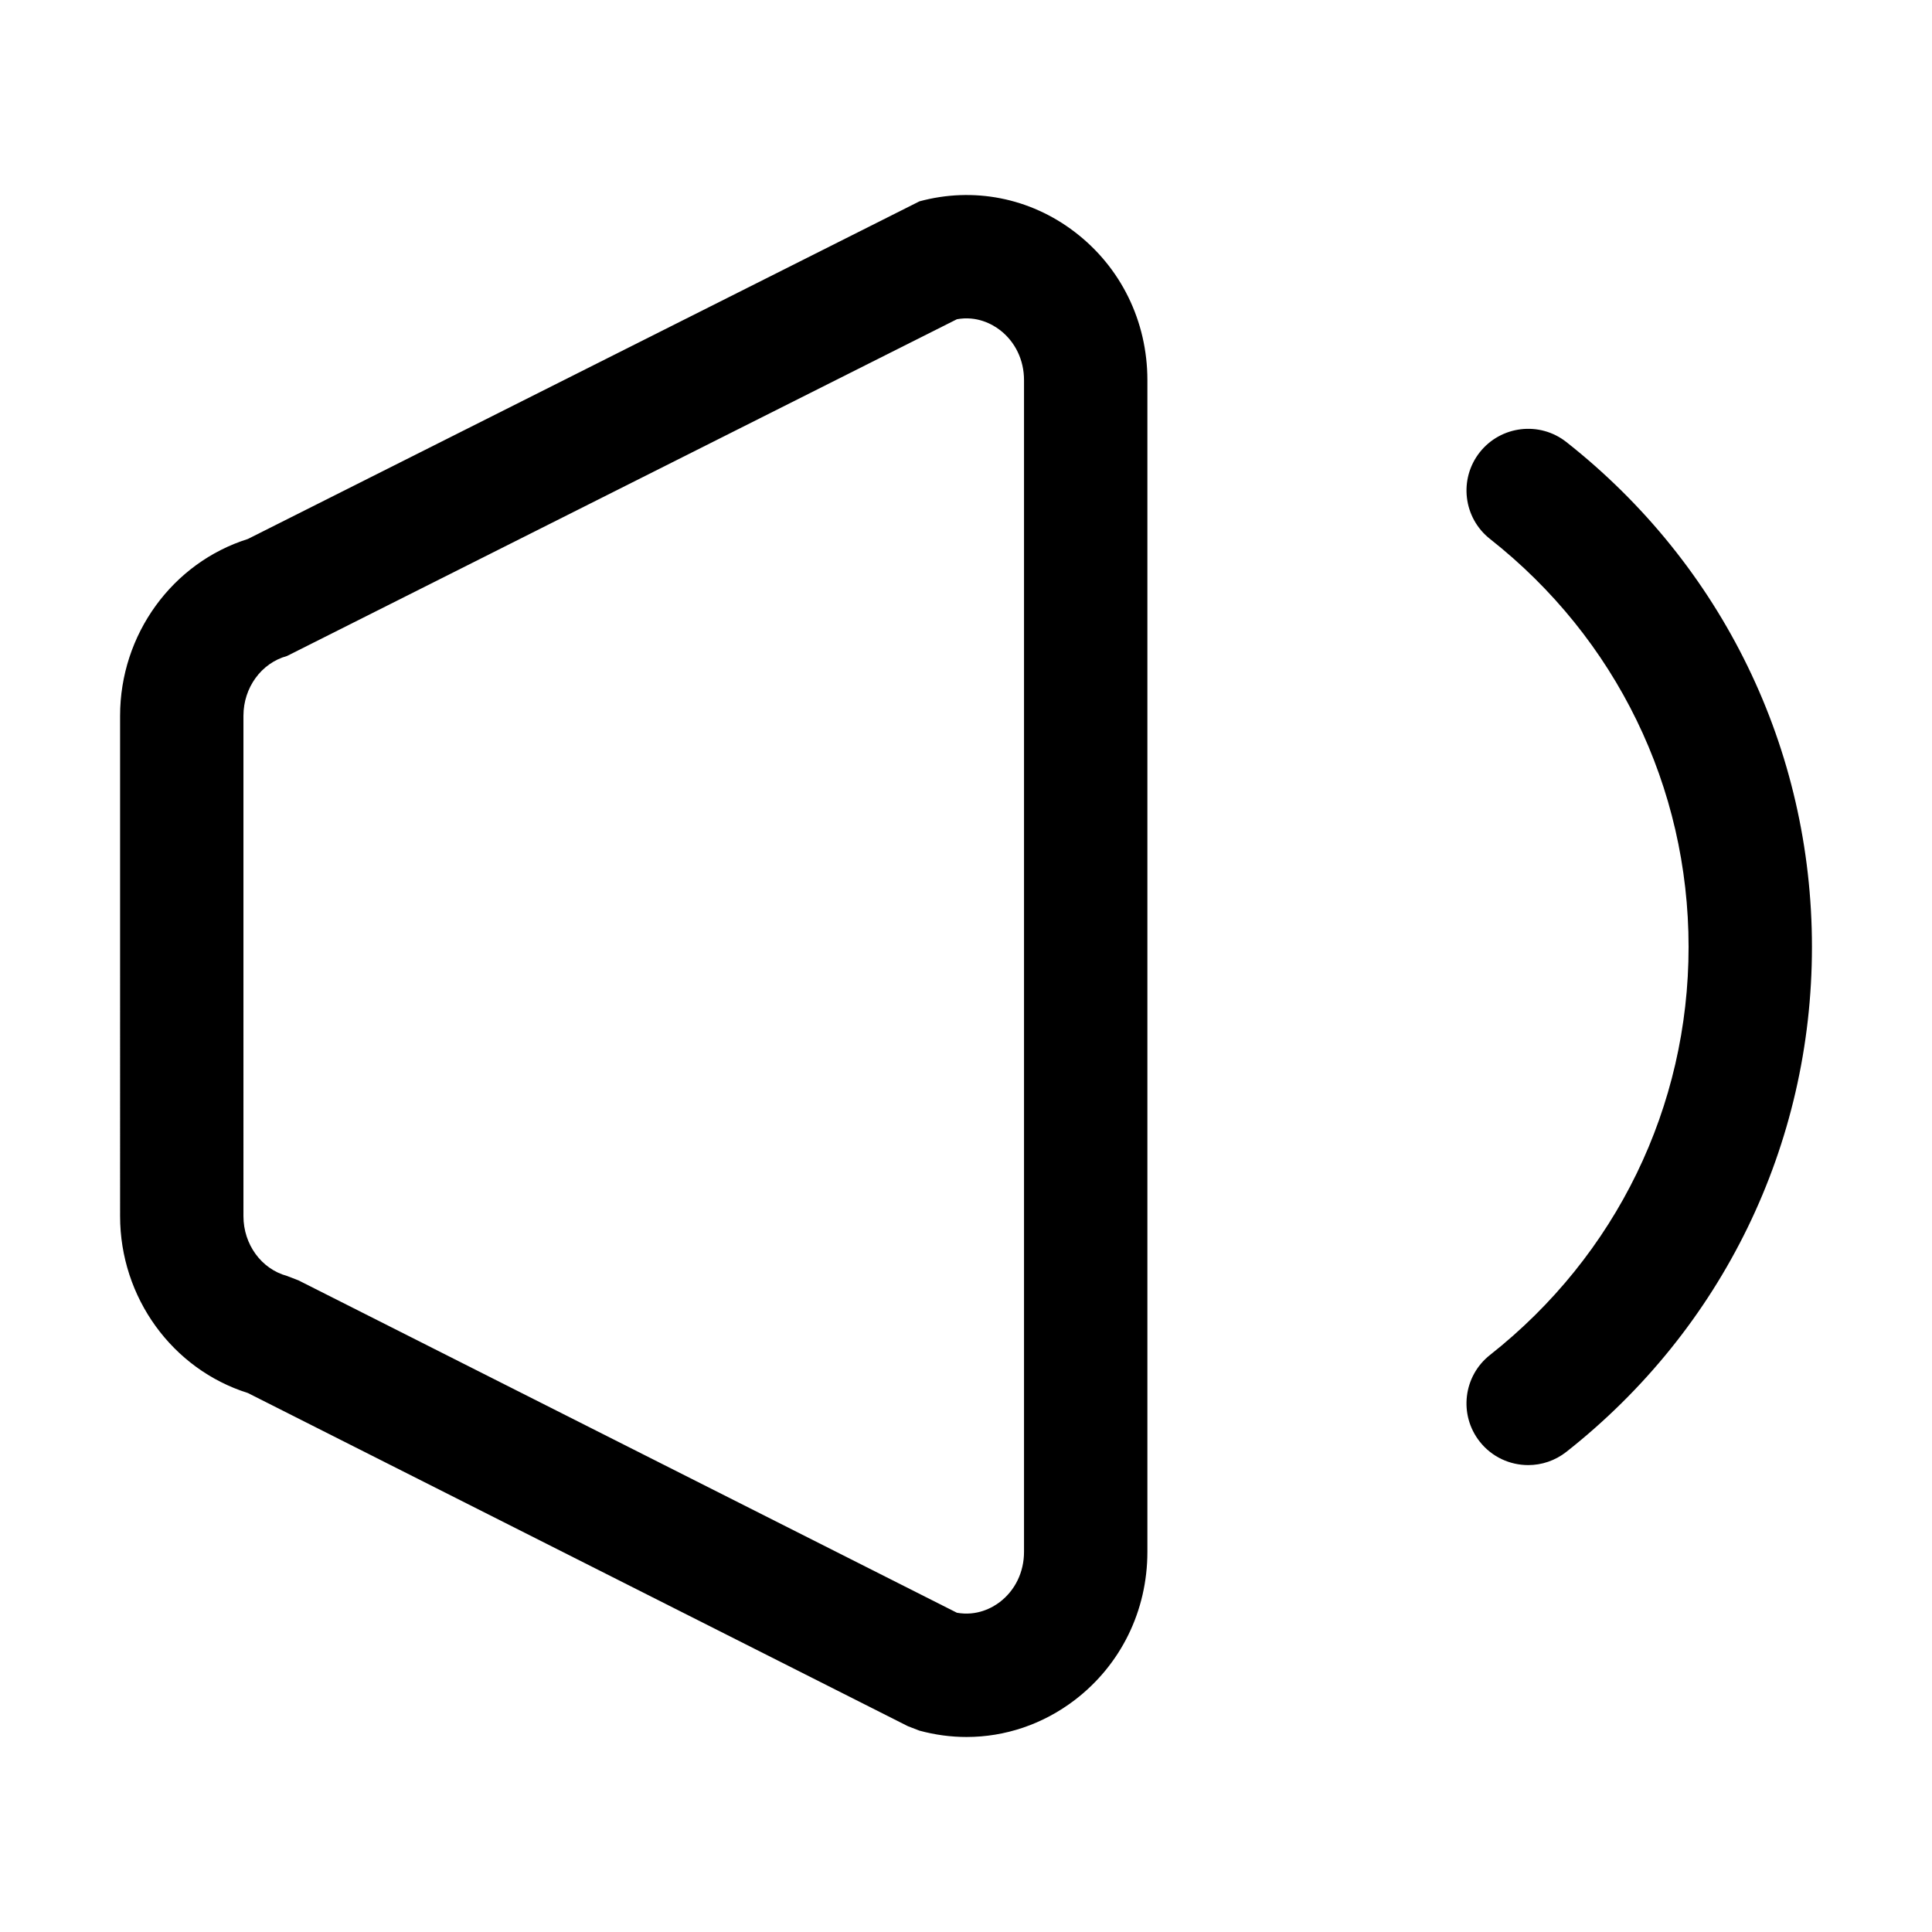
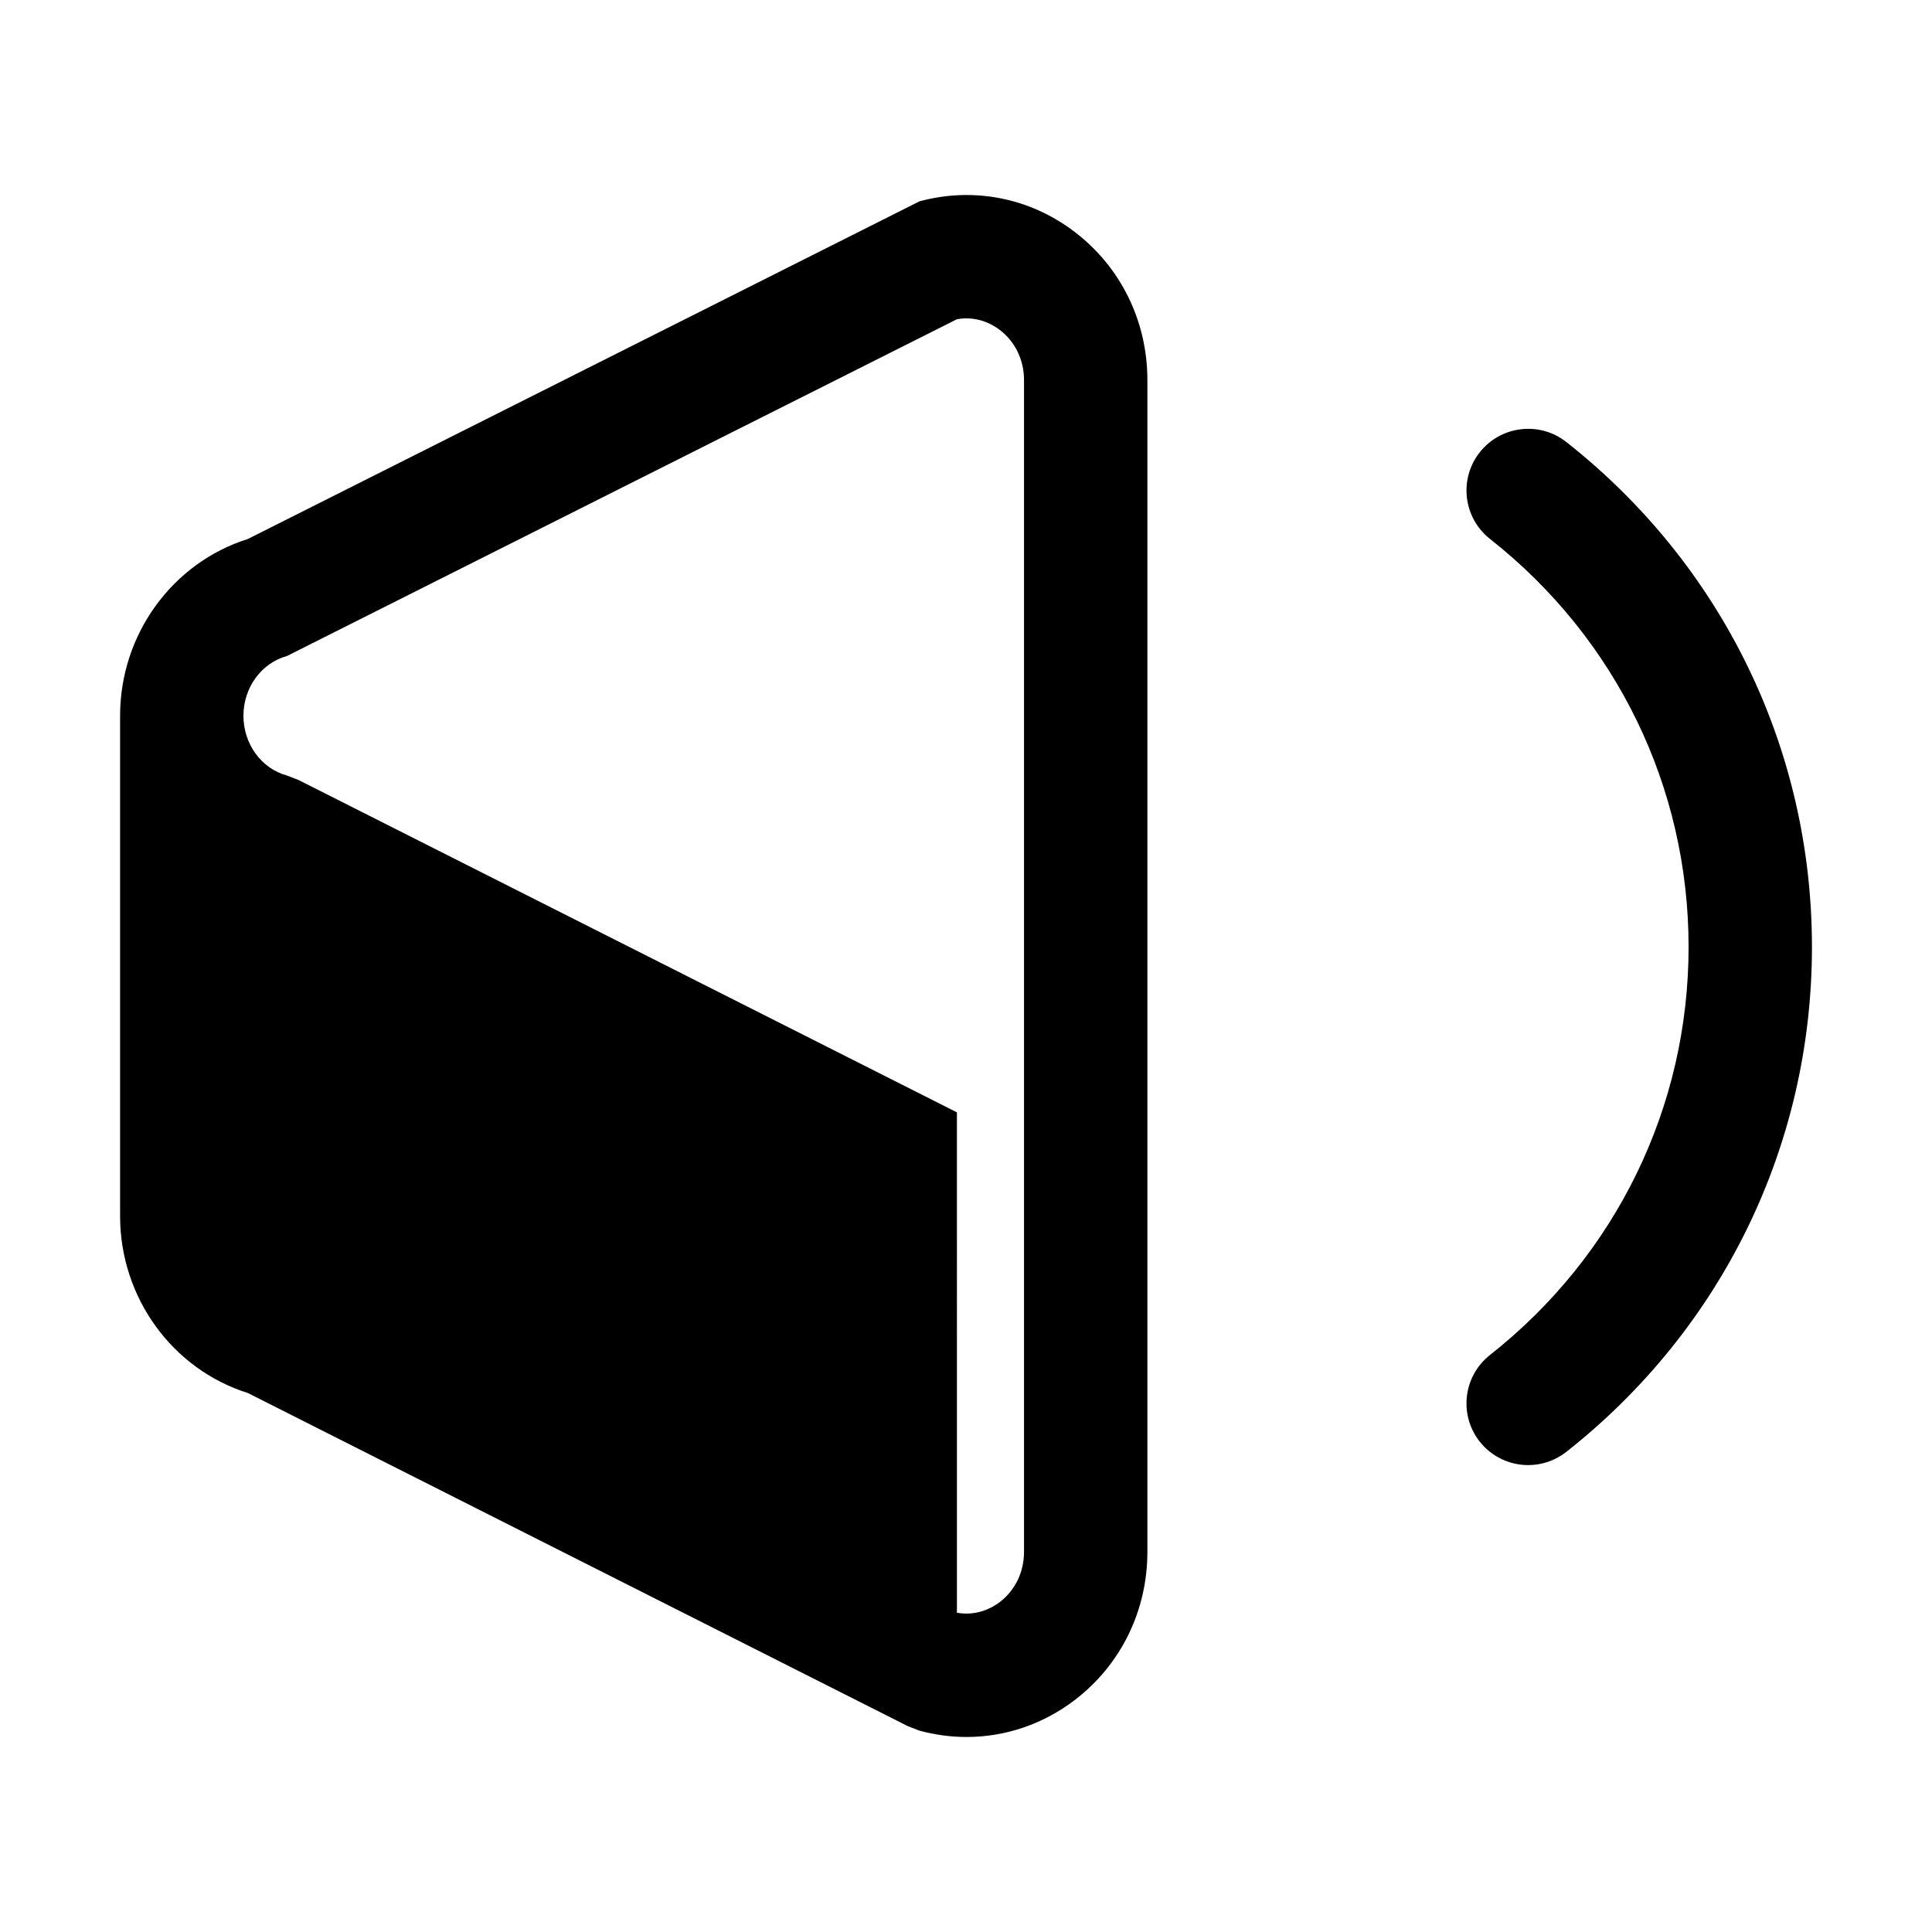
<svg xmlns="http://www.w3.org/2000/svg" t="1717378651780" class="icon" viewBox="0 0 1024 1024" version="1.1" p-id="4277" width="200" height="200">
-   <path d="M512.3 920.64c-8.32 0-16.71-1.12-24.99-3.37l-6.12-2.36-349.81-176.58c-40.06-12.61-67.73-50.63-67.73-93.73V379.38c0-43.08 27.67-81.1 67.73-93.71l355.94-178.95c28.6-7.77 58.57-1.92 82.28 16.2 24.49 18.69 38.54 47.33 38.54 78.55v621.05c0 31.22-14.05 59.86-38.53 78.56-16.85 12.85-36.87 19.56-57.31 19.56z m-5.11-65.85c10.67 1.88 18.73-2.63 22.73-5.68 8.16-6.23 12.83-15.91 12.83-26.59V201.47c0-10.68-4.68-20.37-12.83-26.59-4.01-3.06-12.11-7.6-22.73-5.68L152.1 347.7c-13.58 3.72-23.07 16.74-23.07 31.68V644.6c0 14.94 9.48 27.97 23.06 31.67l6.13 2.36 348.97 176.16zM809.98 776.53c-9.67 0-19.25-4.26-25.7-12.45-11.17-14.19-8.74-34.73 5.44-45.91 66.9-52.74 105.26-131.56 105.26-216.27 0-84.73-38.36-163.55-105.25-216.25-14.18-11.17-16.62-31.73-5.44-45.92 11.17-14.14 31.72-16.62 45.91-5.44 82.72 65.19 130.17 162.73 130.17 267.62 0 104.87-47.45 202.4-130.16 267.6-6.02 4.72-13.15 7.02-20.23 7.02z" p-id="4278" />
+   <path d="M512.3 920.64c-8.32 0-16.71-1.12-24.99-3.37l-6.12-2.36-349.81-176.58c-40.06-12.61-67.73-50.63-67.73-93.73V379.38c0-43.08 27.67-81.1 67.73-93.71l355.94-178.95c28.6-7.77 58.57-1.92 82.28 16.2 24.49 18.69 38.54 47.33 38.54 78.55v621.05c0 31.22-14.05 59.86-38.53 78.56-16.85 12.85-36.87 19.56-57.31 19.56z m-5.11-65.85c10.67 1.88 18.73-2.63 22.73-5.68 8.16-6.23 12.83-15.91 12.83-26.59V201.47c0-10.68-4.68-20.37-12.83-26.59-4.01-3.06-12.11-7.6-22.73-5.68L152.1 347.7c-13.58 3.72-23.07 16.74-23.07 31.68c0 14.94 9.48 27.97 23.06 31.67l6.13 2.36 348.97 176.16zM809.98 776.53c-9.67 0-19.25-4.26-25.7-12.45-11.17-14.19-8.74-34.73 5.44-45.91 66.9-52.74 105.26-131.56 105.26-216.27 0-84.73-38.36-163.55-105.25-216.25-14.18-11.17-16.62-31.73-5.44-45.92 11.17-14.14 31.72-16.62 45.91-5.44 82.72 65.19 130.17 162.73 130.17 267.62 0 104.87-47.45 202.4-130.16 267.6-6.02 4.72-13.15 7.02-20.23 7.02z" p-id="4278" />
</svg>